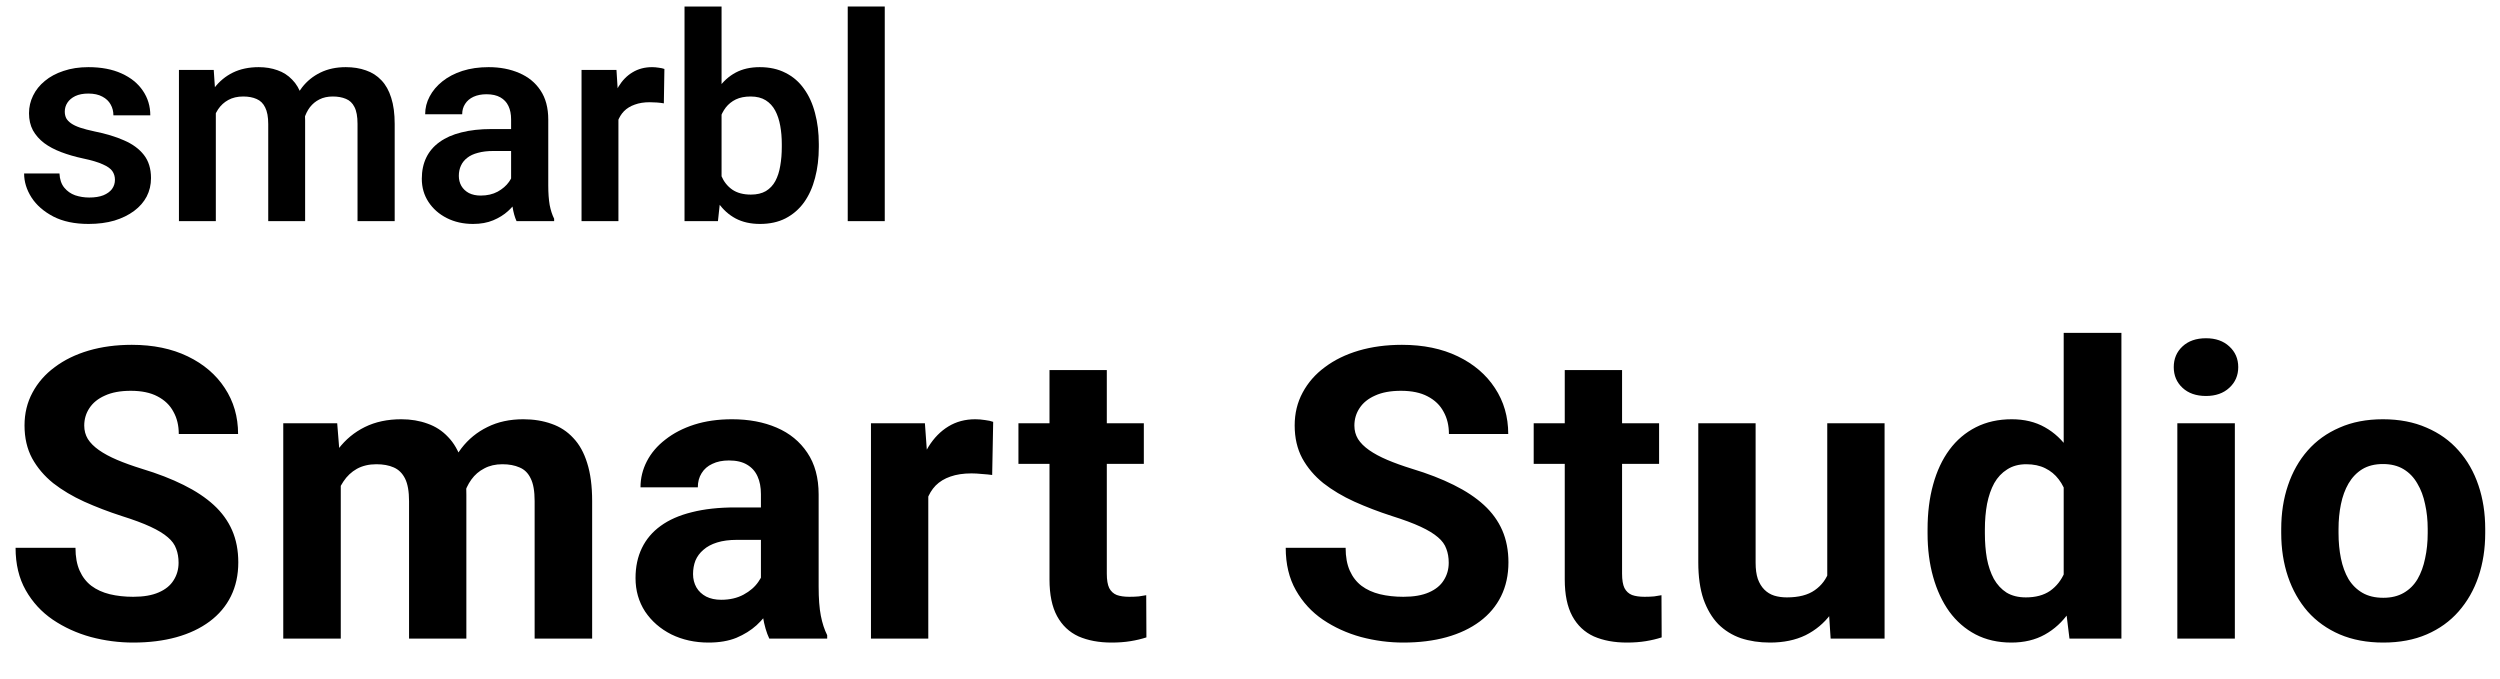
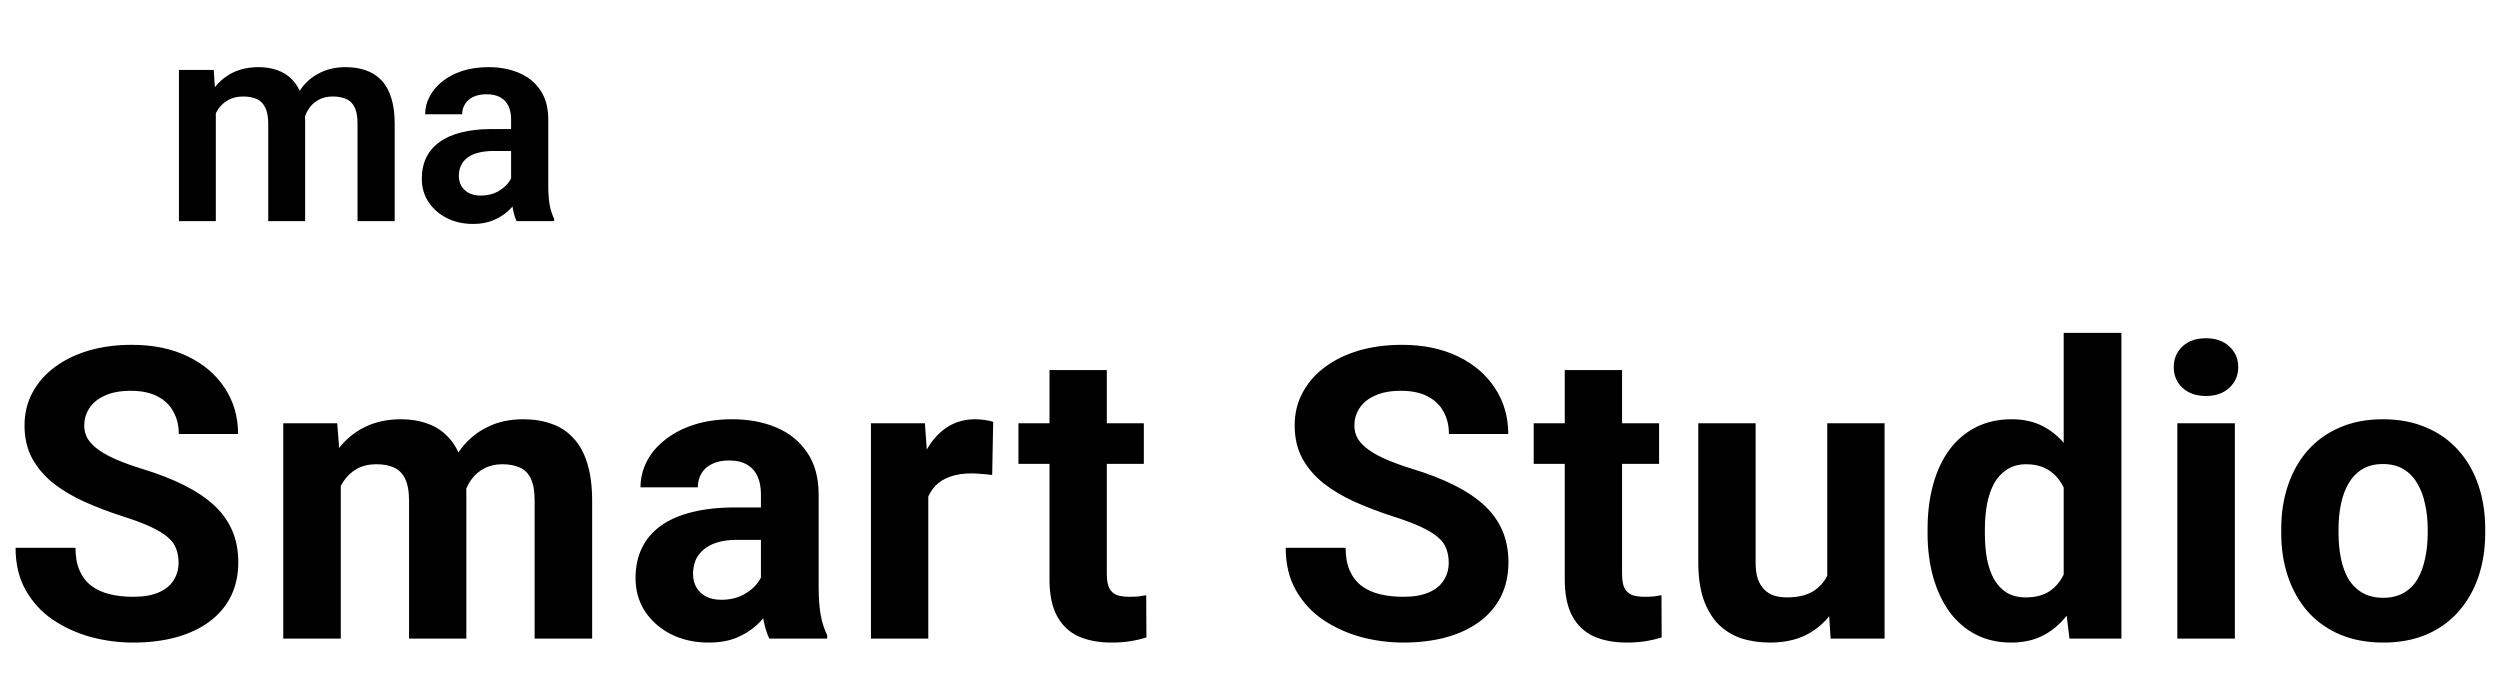
<svg xmlns="http://www.w3.org/2000/svg" width="184" height="50" viewBox="0 0 184 50" fill="none">
-   <path d="M8.46 13.232C8.46 12.999 8.399 12.79 8.275 12.604C8.152 12.419 7.919 12.251 7.576 12.1C7.24 11.943 6.746 11.795 6.095 11.658C5.519 11.535 4.988 11.38 4.501 11.195C4.014 11.01 3.596 10.787 3.246 10.527C2.896 10.259 2.622 9.947 2.423 9.591C2.231 9.228 2.135 8.809 2.135 8.336C2.135 7.877 2.235 7.445 2.434 7.04C2.632 6.629 2.92 6.269 3.298 5.96C3.675 5.645 4.134 5.398 4.676 5.22C5.217 5.035 5.828 4.942 6.506 4.942C7.453 4.942 8.265 5.097 8.944 5.405C9.629 5.714 10.154 6.139 10.517 6.68C10.881 7.215 11.062 7.819 11.062 8.49H8.347C8.347 8.196 8.279 7.928 8.142 7.688C8.011 7.448 7.809 7.256 7.535 7.112C7.261 6.961 6.914 6.886 6.496 6.886C6.119 6.886 5.8 6.948 5.54 7.071C5.286 7.195 5.094 7.356 4.964 7.555C4.833 7.753 4.768 7.973 4.768 8.213C4.768 8.391 4.802 8.552 4.871 8.696C4.946 8.833 5.066 8.96 5.231 9.077C5.396 9.193 5.618 9.3 5.9 9.396C6.187 9.492 6.541 9.584 6.959 9.673C7.788 9.838 8.512 10.057 9.129 10.331C9.753 10.599 10.24 10.955 10.589 11.401C10.939 11.847 11.114 12.416 11.114 13.108C11.114 13.602 11.008 14.055 10.795 14.466C10.582 14.87 10.274 15.223 9.869 15.525C9.465 15.827 8.981 16.063 8.419 16.235C7.857 16.399 7.223 16.482 6.517 16.482C5.495 16.482 4.631 16.3 3.925 15.937C3.219 15.566 2.684 15.1 2.321 14.538C1.957 13.969 1.775 13.379 1.775 12.769H4.377C4.398 13.201 4.515 13.547 4.727 13.808C4.94 14.068 5.207 14.257 5.529 14.373C5.858 14.483 6.205 14.538 6.568 14.538C6.979 14.538 7.326 14.483 7.607 14.373C7.888 14.257 8.101 14.102 8.244 13.91C8.388 13.712 8.46 13.485 8.46 13.232Z" fill="black" />
  <path d="M15.885 7.431V16.276H13.17V5.148H15.731L15.885 7.431ZM15.484 10.311H14.651C14.651 9.536 14.743 8.823 14.928 8.172C15.121 7.52 15.402 6.955 15.772 6.475C16.142 5.988 16.598 5.611 17.14 5.343C17.688 5.076 18.323 4.942 19.042 4.942C19.543 4.942 20.002 5.018 20.421 5.169C20.839 5.313 21.199 5.542 21.5 5.858C21.809 6.166 22.046 6.571 22.21 7.071C22.375 7.565 22.457 8.158 22.457 8.85V16.276H19.742V9.128C19.742 8.607 19.666 8.199 19.515 7.904C19.372 7.609 19.162 7.404 18.888 7.287C18.614 7.164 18.285 7.102 17.901 7.102C17.476 7.102 17.109 7.188 16.8 7.359C16.499 7.524 16.248 7.753 16.05 8.048C15.858 8.343 15.714 8.682 15.618 9.066C15.528 9.45 15.484 9.865 15.484 10.311ZM22.251 9.807L21.13 10.013C21.137 9.313 21.233 8.658 21.418 8.048C21.603 7.431 21.874 6.893 22.231 6.434C22.594 5.967 23.043 5.604 23.578 5.343C24.12 5.076 24.744 4.942 25.45 4.942C25.998 4.942 26.492 5.021 26.931 5.179C27.376 5.33 27.757 5.573 28.072 5.909C28.388 6.238 28.628 6.667 28.792 7.195C28.964 7.723 29.049 8.367 29.049 9.128V16.276H26.314V9.118C26.314 8.576 26.238 8.161 26.087 7.873C25.943 7.585 25.734 7.387 25.46 7.277C25.186 7.16 24.863 7.102 24.493 7.102C24.116 7.102 23.787 7.174 23.506 7.318C23.232 7.455 22.999 7.647 22.807 7.894C22.621 8.141 22.481 8.429 22.385 8.758C22.296 9.08 22.251 9.43 22.251 9.807Z" fill="black" />
  <path d="M37.617 13.91V8.778C37.617 8.401 37.552 8.076 37.421 7.801C37.291 7.527 37.092 7.315 36.825 7.164C36.557 7.013 36.218 6.937 35.807 6.937C35.443 6.937 35.124 6.999 34.85 7.123C34.583 7.246 34.377 7.421 34.233 7.647C34.089 7.867 34.017 8.12 34.017 8.408H31.292C31.292 7.949 31.401 7.513 31.621 7.102C31.84 6.684 32.152 6.314 32.557 5.991C32.968 5.662 33.458 5.405 34.027 5.22C34.603 5.035 35.248 4.942 35.961 4.942C36.804 4.942 37.555 5.086 38.213 5.374C38.878 5.655 39.4 6.08 39.777 6.65C40.161 7.219 40.352 7.935 40.352 8.799V13.653C40.352 14.209 40.387 14.685 40.455 15.083C40.531 15.474 40.641 15.813 40.785 16.101V16.276H38.018C37.888 15.995 37.788 15.638 37.72 15.206C37.651 14.768 37.617 14.335 37.617 13.91ZM37.997 9.498L38.018 11.113H36.3C35.875 11.113 35.502 11.158 35.179 11.247C34.857 11.329 34.593 11.453 34.387 11.617C34.182 11.775 34.027 11.967 33.925 12.193C33.822 12.412 33.77 12.663 33.77 12.944C33.77 13.218 33.832 13.465 33.956 13.684C34.086 13.904 34.271 14.079 34.511 14.209C34.758 14.332 35.046 14.394 35.375 14.394C35.855 14.394 36.273 14.298 36.63 14.106C36.986 13.907 37.264 13.667 37.462 13.386C37.661 13.105 37.768 12.838 37.781 12.584L38.563 13.756C38.467 14.037 38.323 14.335 38.131 14.651C37.939 14.966 37.692 15.261 37.391 15.535C37.089 15.81 36.725 16.036 36.3 16.214C35.875 16.392 35.382 16.482 34.819 16.482C34.099 16.482 33.455 16.338 32.886 16.05C32.317 15.762 31.868 15.367 31.539 14.867C31.209 14.366 31.045 13.797 31.045 13.16C31.045 12.57 31.155 12.049 31.374 11.596C31.593 11.144 31.919 10.763 32.351 10.455C32.783 10.139 33.318 9.903 33.956 9.745C34.6 9.581 35.337 9.498 36.167 9.498H37.997Z" fill="black" />
-   <path d="M45.516 7.421V16.276H42.801V5.148H45.372L45.516 7.421ZM48.9 5.076L48.859 7.606C48.708 7.579 48.536 7.558 48.344 7.544C48.159 7.531 47.985 7.524 47.819 7.524C47.401 7.524 47.035 7.582 46.719 7.699C46.404 7.808 46.14 7.969 45.927 8.182C45.722 8.394 45.564 8.655 45.454 8.964C45.345 9.265 45.283 9.608 45.269 9.992L44.683 9.92C44.683 9.214 44.755 8.559 44.899 7.956C45.043 7.352 45.252 6.824 45.526 6.372C45.8 5.919 46.143 5.57 46.555 5.323C46.973 5.069 47.453 4.942 47.995 4.942C48.146 4.942 48.306 4.956 48.478 4.983C48.656 5.004 48.797 5.035 48.9 5.076Z" fill="black" />
-   <path d="M50.381 0.479H53.107V13.818L52.84 16.276H50.381V0.479ZM60.265 10.599V10.815C60.265 11.645 60.172 12.405 59.987 13.098C59.809 13.79 59.537 14.39 59.174 14.898C58.811 15.398 58.358 15.789 57.817 16.07C57.282 16.345 56.655 16.482 55.935 16.482C55.249 16.482 54.653 16.348 54.145 16.081C53.645 15.813 53.223 15.436 52.88 14.949C52.537 14.456 52.264 13.876 52.058 13.211C51.852 12.539 51.697 11.806 51.595 11.01V10.424C51.697 9.622 51.852 8.888 52.058 8.223C52.264 7.558 52.537 6.979 52.88 6.485C53.223 5.991 53.645 5.611 54.145 5.343C54.646 5.076 55.235 4.942 55.915 4.942C56.641 4.942 57.275 5.083 57.817 5.364C58.366 5.638 58.818 6.029 59.174 6.536C59.537 7.037 59.809 7.633 59.987 8.326C60.172 9.012 60.265 9.769 60.265 10.599ZM57.54 10.815V10.599C57.54 10.126 57.502 9.68 57.426 9.262C57.35 8.837 57.228 8.463 57.056 8.141C56.884 7.819 56.651 7.565 56.357 7.38C56.061 7.195 55.692 7.102 55.246 7.102C54.821 7.102 54.457 7.174 54.156 7.318C53.86 7.462 53.614 7.661 53.415 7.915C53.223 8.168 53.072 8.466 52.962 8.809C52.86 9.152 52.791 9.522 52.757 9.92V11.524C52.805 12.052 52.918 12.529 53.096 12.954C53.274 13.372 53.538 13.705 53.889 13.952C54.245 14.198 54.704 14.322 55.267 14.322C55.705 14.322 56.072 14.236 56.367 14.065C56.661 13.886 56.895 13.64 57.066 13.324C57.237 13.002 57.358 12.628 57.426 12.203C57.502 11.778 57.54 11.315 57.54 10.815Z" fill="black" />
-   <path d="M65.118 0.479V16.276H62.393V0.479H65.118Z" fill="black" />
  <path d="M13.143 41.419C13.143 41.038 13.085 40.696 12.968 40.394C12.86 40.081 12.655 39.798 12.352 39.544C12.05 39.28 11.625 39.022 11.078 38.768C10.531 38.514 9.823 38.25 8.954 37.977C7.987 37.664 7.069 37.312 6.2 36.922C5.341 36.531 4.579 36.077 3.915 35.56C3.261 35.032 2.743 34.422 2.362 33.728C1.991 33.035 1.805 32.23 1.805 31.311C1.805 30.423 2.001 29.617 2.391 28.895C2.782 28.162 3.329 27.537 4.032 27.02C4.735 26.492 5.565 26.087 6.522 25.804C7.489 25.52 8.549 25.379 9.701 25.379C11.273 25.379 12.645 25.662 13.817 26.229C14.989 26.795 15.897 27.571 16.542 28.558C17.196 29.544 17.523 30.672 17.523 31.941H13.158C13.158 31.316 13.026 30.77 12.762 30.301C12.509 29.822 12.118 29.446 11.591 29.173C11.073 28.899 10.419 28.763 9.628 28.763C8.866 28.763 8.231 28.88 7.723 29.114C7.216 29.339 6.835 29.646 6.581 30.037C6.327 30.418 6.2 30.848 6.2 31.326C6.2 31.688 6.288 32.015 6.464 32.308C6.649 32.601 6.923 32.874 7.284 33.128C7.645 33.382 8.09 33.621 8.617 33.846C9.144 34.07 9.755 34.29 10.448 34.505C11.61 34.856 12.631 35.252 13.51 35.691C14.398 36.131 15.14 36.624 15.736 37.171C16.332 37.718 16.781 38.338 17.084 39.031C17.387 39.725 17.538 40.511 17.538 41.39C17.538 42.317 17.357 43.148 16.996 43.88C16.635 44.612 16.112 45.232 15.428 45.74C14.745 46.248 13.93 46.634 12.982 46.898C12.035 47.161 10.975 47.293 9.804 47.293C8.749 47.293 7.709 47.156 6.683 46.883C5.658 46.6 4.725 46.175 3.886 45.608C3.055 45.042 2.391 44.319 1.893 43.44C1.395 42.562 1.146 41.522 1.146 40.32H5.555C5.555 40.984 5.658 41.546 5.863 42.005C6.068 42.464 6.356 42.835 6.727 43.118C7.108 43.401 7.557 43.606 8.075 43.733C8.602 43.86 9.179 43.924 9.804 43.924C10.565 43.924 11.19 43.816 11.678 43.602C12.177 43.387 12.543 43.089 12.777 42.708C13.021 42.327 13.143 41.898 13.143 41.419ZM25.081 34.432V47H20.848V31.15H24.818L25.081 34.432ZM24.495 38.519H23.323C23.323 37.415 23.455 36.399 23.719 35.472C23.992 34.534 24.388 33.724 24.905 33.04C25.433 32.347 26.082 31.81 26.854 31.429C27.625 31.048 28.519 30.857 29.534 30.857C30.238 30.857 30.882 30.965 31.468 31.18C32.054 31.385 32.557 31.712 32.977 32.161C33.406 32.601 33.739 33.177 33.973 33.89C34.207 34.593 34.324 35.438 34.324 36.424V47H30.106V36.893C30.106 36.17 30.008 35.613 29.813 35.223C29.617 34.832 29.339 34.559 28.978 34.402C28.626 34.246 28.201 34.168 27.703 34.168C27.156 34.168 26.678 34.28 26.268 34.505C25.867 34.73 25.535 35.042 25.272 35.442C25.008 35.833 24.813 36.292 24.686 36.819C24.559 37.347 24.495 37.913 24.495 38.519ZM33.929 38.035L32.42 38.226C32.42 37.19 32.547 36.228 32.801 35.34C33.065 34.451 33.45 33.67 33.958 32.996C34.476 32.322 35.115 31.8 35.877 31.429C36.639 31.048 37.518 30.857 38.514 30.857C39.276 30.857 39.969 30.97 40.594 31.194C41.219 31.409 41.751 31.756 42.191 32.234C42.64 32.703 42.982 33.318 43.216 34.08C43.46 34.842 43.582 35.774 43.582 36.878V47H39.349V36.878C39.349 36.145 39.251 35.589 39.056 35.208C38.87 34.817 38.597 34.549 38.236 34.402C37.884 34.246 37.464 34.168 36.976 34.168C36.468 34.168 36.024 34.27 35.643 34.476C35.262 34.671 34.944 34.944 34.691 35.296C34.437 35.648 34.246 36.058 34.119 36.526C33.992 36.985 33.929 37.488 33.929 38.035ZM56.004 43.426V36.365C56.004 35.857 55.92 35.423 55.755 35.062C55.589 34.69 55.33 34.402 54.978 34.197C54.636 33.992 54.192 33.89 53.645 33.89C53.176 33.89 52.771 33.973 52.429 34.139C52.087 34.295 51.824 34.524 51.638 34.827C51.453 35.12 51.36 35.467 51.36 35.867H47.141C47.141 35.193 47.297 34.554 47.61 33.948C47.922 33.343 48.377 32.81 48.972 32.352C49.568 31.883 50.276 31.517 51.096 31.253C51.926 30.989 52.854 30.857 53.88 30.857C55.11 30.857 56.204 31.062 57.161 31.473C58.118 31.883 58.87 32.498 59.417 33.318C59.973 34.139 60.252 35.164 60.252 36.395V43.177C60.252 44.046 60.305 44.759 60.413 45.315C60.52 45.862 60.676 46.341 60.881 46.751V47H56.619C56.414 46.57 56.257 46.033 56.15 45.389C56.052 44.734 56.004 44.08 56.004 43.426ZM56.56 37.347L56.59 39.734H54.231C53.674 39.734 53.191 39.798 52.781 39.925C52.371 40.052 52.034 40.232 51.77 40.467C51.506 40.691 51.311 40.955 51.184 41.258C51.067 41.56 51.008 41.893 51.008 42.254C51.008 42.615 51.091 42.942 51.257 43.235C51.423 43.519 51.663 43.743 51.975 43.909C52.288 44.065 52.654 44.144 53.074 44.144C53.709 44.144 54.26 44.017 54.729 43.763C55.198 43.509 55.559 43.196 55.813 42.825C56.077 42.454 56.214 42.102 56.223 41.77L57.337 43.558C57.18 43.958 56.965 44.373 56.692 44.803C56.428 45.232 56.091 45.638 55.681 46.019C55.271 46.39 54.778 46.697 54.202 46.941C53.626 47.176 52.942 47.293 52.151 47.293C51.145 47.293 50.232 47.093 49.412 46.692C48.601 46.282 47.957 45.721 47.478 45.008C47.009 44.285 46.775 43.465 46.775 42.547C46.775 41.717 46.931 40.98 47.244 40.335C47.556 39.69 48.015 39.148 48.621 38.709C49.236 38.26 50.002 37.923 50.92 37.698C51.839 37.464 52.903 37.347 54.114 37.347H56.56ZM68.322 34.607V47H64.103V31.15H68.073L68.322 34.607ZM73.098 31.048L73.024 34.959C72.819 34.93 72.57 34.905 72.277 34.886C71.994 34.856 71.735 34.842 71.501 34.842C70.905 34.842 70.388 34.92 69.948 35.076C69.519 35.223 69.157 35.442 68.864 35.735C68.581 36.028 68.366 36.385 68.22 36.805C68.083 37.225 68.005 37.703 67.985 38.24L67.136 37.977C67.136 36.951 67.238 36.009 67.443 35.149C67.648 34.28 67.946 33.523 68.337 32.879C68.737 32.234 69.226 31.736 69.802 31.385C70.378 31.033 71.037 30.857 71.779 30.857C72.014 30.857 72.253 30.877 72.497 30.916C72.741 30.945 72.941 30.989 73.098 31.048ZM84.186 31.15V34.139H74.957V31.15H84.186ZM77.243 27.239H81.461V42.225C81.461 42.684 81.52 43.035 81.637 43.279C81.764 43.523 81.95 43.694 82.194 43.792C82.438 43.88 82.746 43.924 83.117 43.924C83.38 43.924 83.615 43.914 83.82 43.895C84.035 43.865 84.215 43.836 84.362 43.807L84.376 46.912C84.015 47.029 83.624 47.122 83.204 47.19C82.785 47.259 82.321 47.293 81.813 47.293C80.885 47.293 80.075 47.142 79.381 46.839C78.698 46.526 78.17 46.028 77.799 45.345C77.428 44.661 77.243 43.763 77.243 42.649V27.239ZM106.626 41.419C106.626 41.038 106.568 40.696 106.45 40.394C106.343 40.081 106.138 39.798 105.835 39.544C105.532 39.28 105.108 39.022 104.561 38.768C104.014 38.514 103.306 38.25 102.437 37.977C101.47 37.664 100.552 37.312 99.683 36.922C98.823 36.531 98.062 36.077 97.398 35.56C96.743 35.032 96.226 34.422 95.845 33.728C95.474 33.035 95.288 32.23 95.288 31.311C95.288 30.423 95.484 29.617 95.874 28.895C96.265 28.162 96.812 27.537 97.515 27.02C98.218 26.492 99.048 26.087 100.005 25.804C100.972 25.52 102.031 25.379 103.184 25.379C104.756 25.379 106.128 25.662 107.3 26.229C108.472 26.795 109.38 27.571 110.025 28.558C110.679 29.544 111.006 30.672 111.006 31.941H106.641C106.641 31.316 106.509 30.77 106.245 30.301C105.991 29.822 105.601 29.446 105.073 29.173C104.556 28.899 103.902 28.763 103.111 28.763C102.349 28.763 101.714 28.88 101.206 29.114C100.698 29.339 100.318 29.646 100.064 30.037C99.81 30.418 99.683 30.848 99.683 31.326C99.683 31.688 99.771 32.015 99.947 32.308C100.132 32.601 100.405 32.874 100.767 33.128C101.128 33.382 101.572 33.621 102.1 33.846C102.627 34.07 103.237 34.29 103.931 34.505C105.093 34.856 106.113 35.252 106.992 35.691C107.881 36.131 108.623 36.624 109.219 37.171C109.815 37.718 110.264 38.338 110.567 39.031C110.869 39.725 111.021 40.511 111.021 41.39C111.021 42.317 110.84 43.148 110.479 43.88C110.117 44.612 109.595 45.232 108.911 45.74C108.228 46.248 107.412 46.634 106.465 46.898C105.518 47.161 104.458 47.293 103.286 47.293C102.232 47.293 101.192 47.156 100.166 46.883C99.141 46.6 98.208 46.175 97.368 45.608C96.538 45.042 95.874 44.319 95.376 43.44C94.878 42.562 94.629 41.522 94.629 40.32H99.038C99.038 40.984 99.141 41.546 99.346 42.005C99.551 42.464 99.839 42.835 100.21 43.118C100.591 43.401 101.04 43.606 101.558 43.733C102.085 43.86 102.661 43.924 103.286 43.924C104.048 43.924 104.673 43.816 105.161 43.602C105.659 43.387 106.026 43.089 106.26 42.708C106.504 42.327 106.626 41.898 106.626 41.419ZM122.109 31.15V34.139H112.88V31.15H122.109ZM115.166 27.239H119.384V42.225C119.384 42.684 119.443 43.035 119.56 43.279C119.687 43.523 119.873 43.694 120.117 43.792C120.361 43.88 120.669 43.924 121.04 43.924C121.303 43.924 121.538 43.914 121.743 43.895C121.958 43.865 122.138 43.836 122.285 43.807L122.299 46.912C121.938 47.029 121.547 47.122 121.128 47.19C120.708 47.259 120.244 47.293 119.736 47.293C118.808 47.293 117.998 47.142 117.304 46.839C116.621 46.526 116.093 46.028 115.722 45.345C115.351 44.661 115.166 43.763 115.166 42.649V27.239ZM134.486 43.206V31.15H138.705V47H134.735L134.486 43.206ZM134.955 39.954L136.2 39.925C136.2 40.98 136.078 41.961 135.834 42.869C135.59 43.768 135.224 44.549 134.735 45.213C134.247 45.867 133.632 46.38 132.89 46.751C132.147 47.112 131.273 47.293 130.268 47.293C129.496 47.293 128.783 47.185 128.129 46.971C127.484 46.746 126.928 46.399 126.459 45.931C126 45.452 125.639 44.842 125.375 44.1C125.121 43.348 124.994 42.444 124.994 41.39V31.15H129.213V41.419C129.213 41.888 129.267 42.283 129.374 42.605C129.491 42.928 129.652 43.191 129.857 43.397C130.062 43.602 130.302 43.748 130.575 43.836C130.858 43.924 131.171 43.968 131.513 43.968C132.382 43.968 133.065 43.792 133.563 43.44C134.071 43.089 134.428 42.61 134.633 42.005C134.848 41.39 134.955 40.706 134.955 39.954ZM151.888 43.543V24.5H156.136V47H152.313L151.888 43.543ZM141.869 39.266V38.958C141.869 37.747 142.005 36.648 142.279 35.662C142.552 34.666 142.953 33.812 143.48 33.099C144.007 32.386 144.657 31.834 145.428 31.443C146.2 31.053 147.079 30.857 148.065 30.857C148.993 30.857 149.803 31.053 150.496 31.443C151.2 31.834 151.795 32.391 152.284 33.113C152.782 33.826 153.182 34.671 153.485 35.648C153.787 36.614 154.007 37.674 154.144 38.826V39.5C154.007 40.603 153.787 41.629 153.485 42.576C153.182 43.523 152.782 44.353 152.284 45.066C151.795 45.77 151.2 46.316 150.496 46.707C149.793 47.098 148.973 47.293 148.036 47.293C147.049 47.293 146.17 47.093 145.399 46.692C144.637 46.292 143.993 45.73 143.465 45.008C142.948 44.285 142.552 43.435 142.279 42.459C142.005 41.482 141.869 40.418 141.869 39.266ZM146.087 38.958V39.266C146.087 39.92 146.136 40.53 146.234 41.097C146.341 41.663 146.512 42.166 146.746 42.605C146.991 43.035 147.303 43.372 147.684 43.616C148.075 43.851 148.548 43.968 149.105 43.968C149.828 43.968 150.423 43.807 150.892 43.484C151.361 43.152 151.717 42.698 151.961 42.122C152.215 41.546 152.362 40.882 152.401 40.13V38.211C152.371 37.596 152.284 37.044 152.137 36.556C152 36.058 151.795 35.633 151.522 35.281C151.258 34.93 150.926 34.656 150.526 34.461C150.135 34.266 149.671 34.168 149.134 34.168C148.587 34.168 148.119 34.295 147.728 34.549C147.337 34.793 147.02 35.13 146.776 35.56C146.541 35.989 146.366 36.497 146.248 37.083C146.141 37.659 146.087 38.284 146.087 38.958ZM164.485 31.15V47H160.252V31.15H164.485ZM159.988 27.02C159.988 26.404 160.203 25.896 160.633 25.496C161.062 25.096 161.638 24.895 162.361 24.895C163.074 24.895 163.645 25.096 164.075 25.496C164.514 25.896 164.734 26.404 164.734 27.02C164.734 27.635 164.514 28.143 164.075 28.543C163.645 28.943 163.074 29.144 162.361 29.144C161.638 29.144 161.062 28.943 160.633 28.543C160.203 28.143 159.988 27.635 159.988 27.02ZM167.898 39.236V38.929C167.898 37.767 168.064 36.697 168.396 35.721C168.728 34.734 169.211 33.88 169.846 33.157C170.481 32.435 171.262 31.873 172.19 31.473C173.117 31.062 174.182 30.857 175.383 30.857C176.584 30.857 177.654 31.062 178.591 31.473C179.529 31.873 180.315 32.435 180.949 33.157C181.594 33.88 182.082 34.734 182.414 35.721C182.746 36.697 182.912 37.767 182.912 38.929V39.236C182.912 40.389 182.746 41.458 182.414 42.444C182.082 43.421 181.594 44.275 180.949 45.008C180.315 45.73 179.533 46.292 178.606 46.692C177.678 47.093 176.613 47.293 175.412 47.293C174.211 47.293 173.142 47.093 172.204 46.692C171.277 46.292 170.49 45.73 169.846 45.008C169.211 44.275 168.728 43.421 168.396 42.444C168.064 41.458 167.898 40.389 167.898 39.236ZM172.116 38.929V39.236C172.116 39.9 172.175 40.52 172.292 41.097C172.409 41.673 172.595 42.181 172.849 42.62C173.113 43.05 173.454 43.387 173.874 43.631C174.294 43.875 174.807 43.997 175.412 43.997C175.998 43.997 176.501 43.875 176.921 43.631C177.341 43.387 177.678 43.05 177.932 42.62C178.186 42.181 178.371 41.673 178.488 41.097C178.615 40.52 178.679 39.9 178.679 39.236V38.929C178.679 38.284 178.615 37.679 178.488 37.112C178.371 36.536 178.181 36.028 177.917 35.589C177.663 35.14 177.326 34.788 176.906 34.534C176.487 34.28 175.979 34.153 175.383 34.153C174.787 34.153 174.279 34.28 173.86 34.534C173.449 34.788 173.113 35.14 172.849 35.589C172.595 36.028 172.409 36.536 172.292 37.112C172.175 37.679 172.116 38.284 172.116 38.929Z" fill="black" />
</svg>